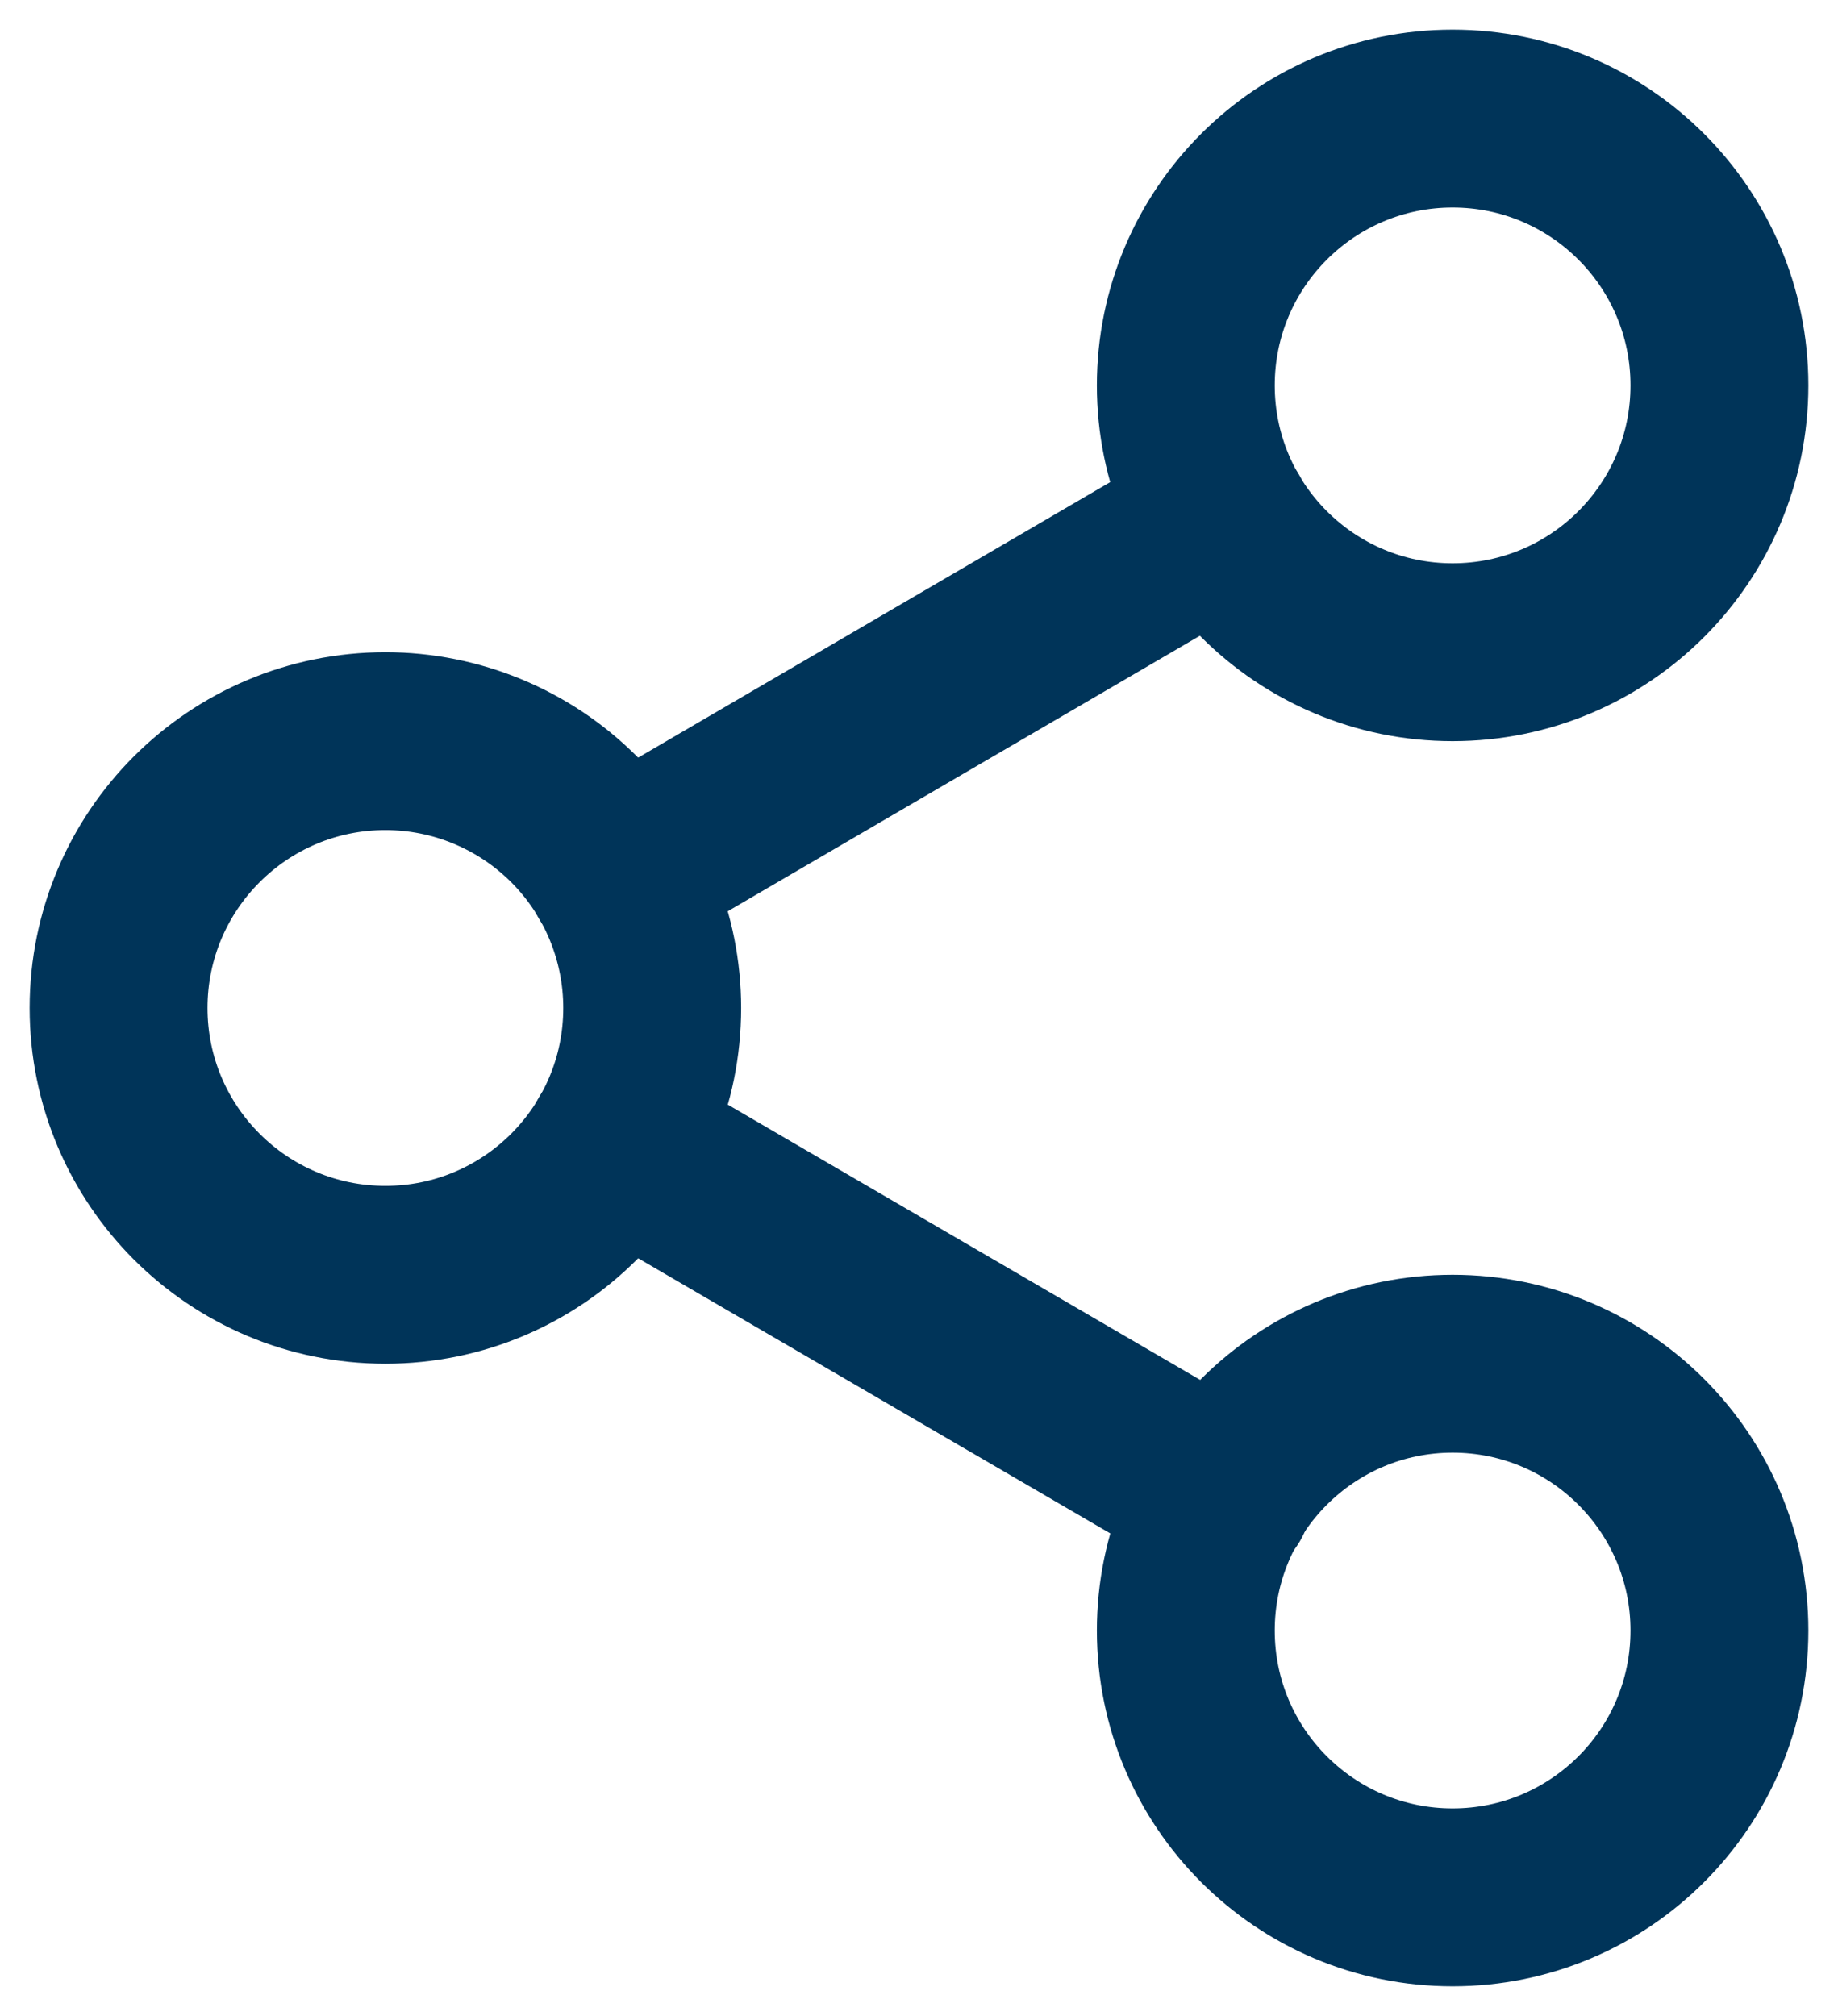
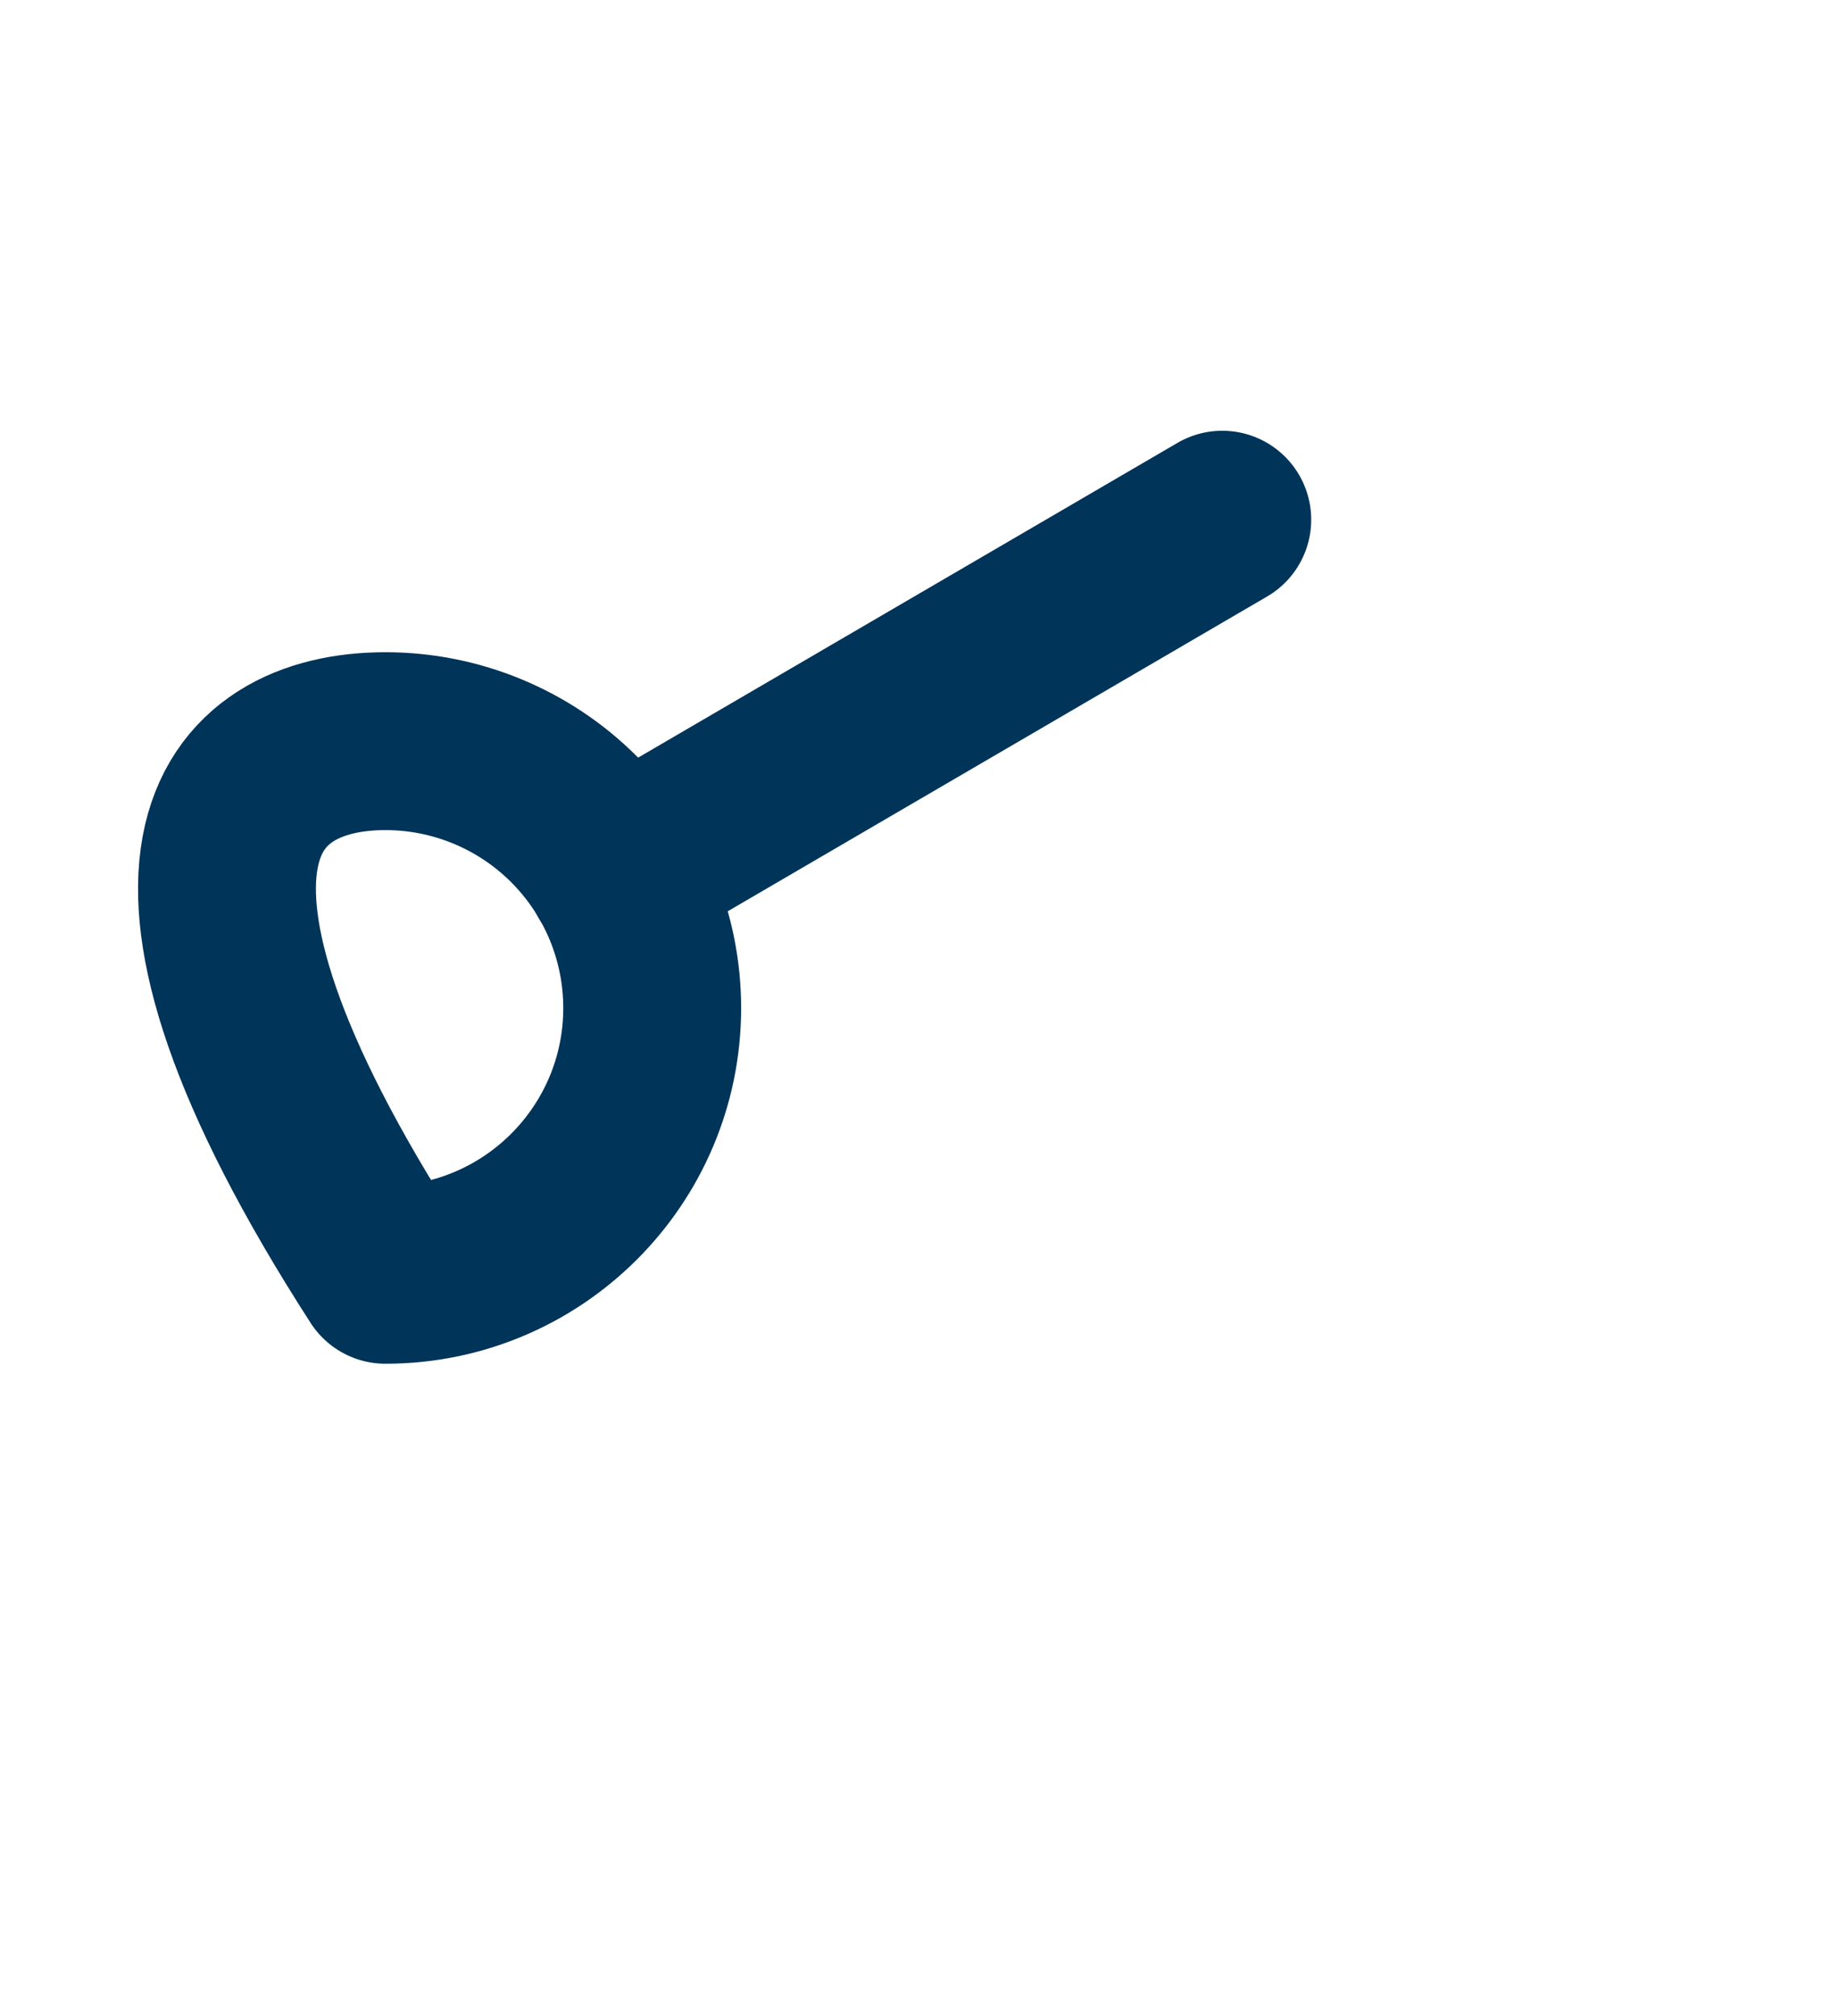
<svg xmlns="http://www.w3.org/2000/svg" width="31px" height="34px" viewBox="0 0 31 34" version="1.1">
  <title>Icon - Share</title>
  <g id="Alana-Showroom" stroke="none" stroke-width="1" fill="none" fill-rule="evenodd" stroke-linecap="round" stroke-linejoin="round">
    <g id="Alana-Showroom---02" transform="translate(-760, -827)" stroke="#003459" stroke-width="3">
      <g id="Showroom" transform="translate(0, 163)">
        <g id="Group-9" transform="translate(332, 82)">
          <g id="Group-4" transform="translate(103, 0)">
            <g id="Middle-Buttons" transform="translate(124, 574)">
              <g id="Share-This" transform="translate(192, 0)">
                <g id="Icon---Share" transform="translate(11, 10)">
-                   <path d="M27,4.5 C27,6.985 24.985,9 22.5,9 C20.015,9 18,6.985 18,4.5 C18,2.015 20.015,0 22.5,0 C24.985,0 27,2.015 27,4.5 L27,4.5 Z" id="Path_1" />
-                   <path d="M9,15 C9,17.485 6.985,19.5 4.5,19.5 C2.015,19.5 0,17.485 0,15 C0,12.515 2.015,10.5 4.5,10.5 C5.693,10.5 6.838,10.974 7.682,11.818 C8.526,12.662 9,13.807 9,15 Z" id="Path_2" />
-                   <path d="M27,25.5 C27,27.985 24.985,30 22.5,30 C20.015,30 18,27.985 18,25.5 C18,23.015 20.015,21 22.5,21 C24.985,21 27,23.015 27,25.5 Z" id="Path_3" />
-                   <line x1="8.385" y1="17.265" x2="18.63" y2="23.235" id="Path_4" />
+                   <path d="M9,15 C9,17.485 6.985,19.5 4.5,19.5 C0,12.515 2.015,10.5 4.5,10.5 C5.693,10.5 6.838,10.974 7.682,11.818 C8.526,12.662 9,13.807 9,15 Z" id="Path_2" />
                  <line x1="18.615" y1="6.765" x2="8.385" y2="12.735" id="Path_5" />
                </g>
              </g>
            </g>
          </g>
        </g>
      </g>
    </g>
  </g>
</svg>